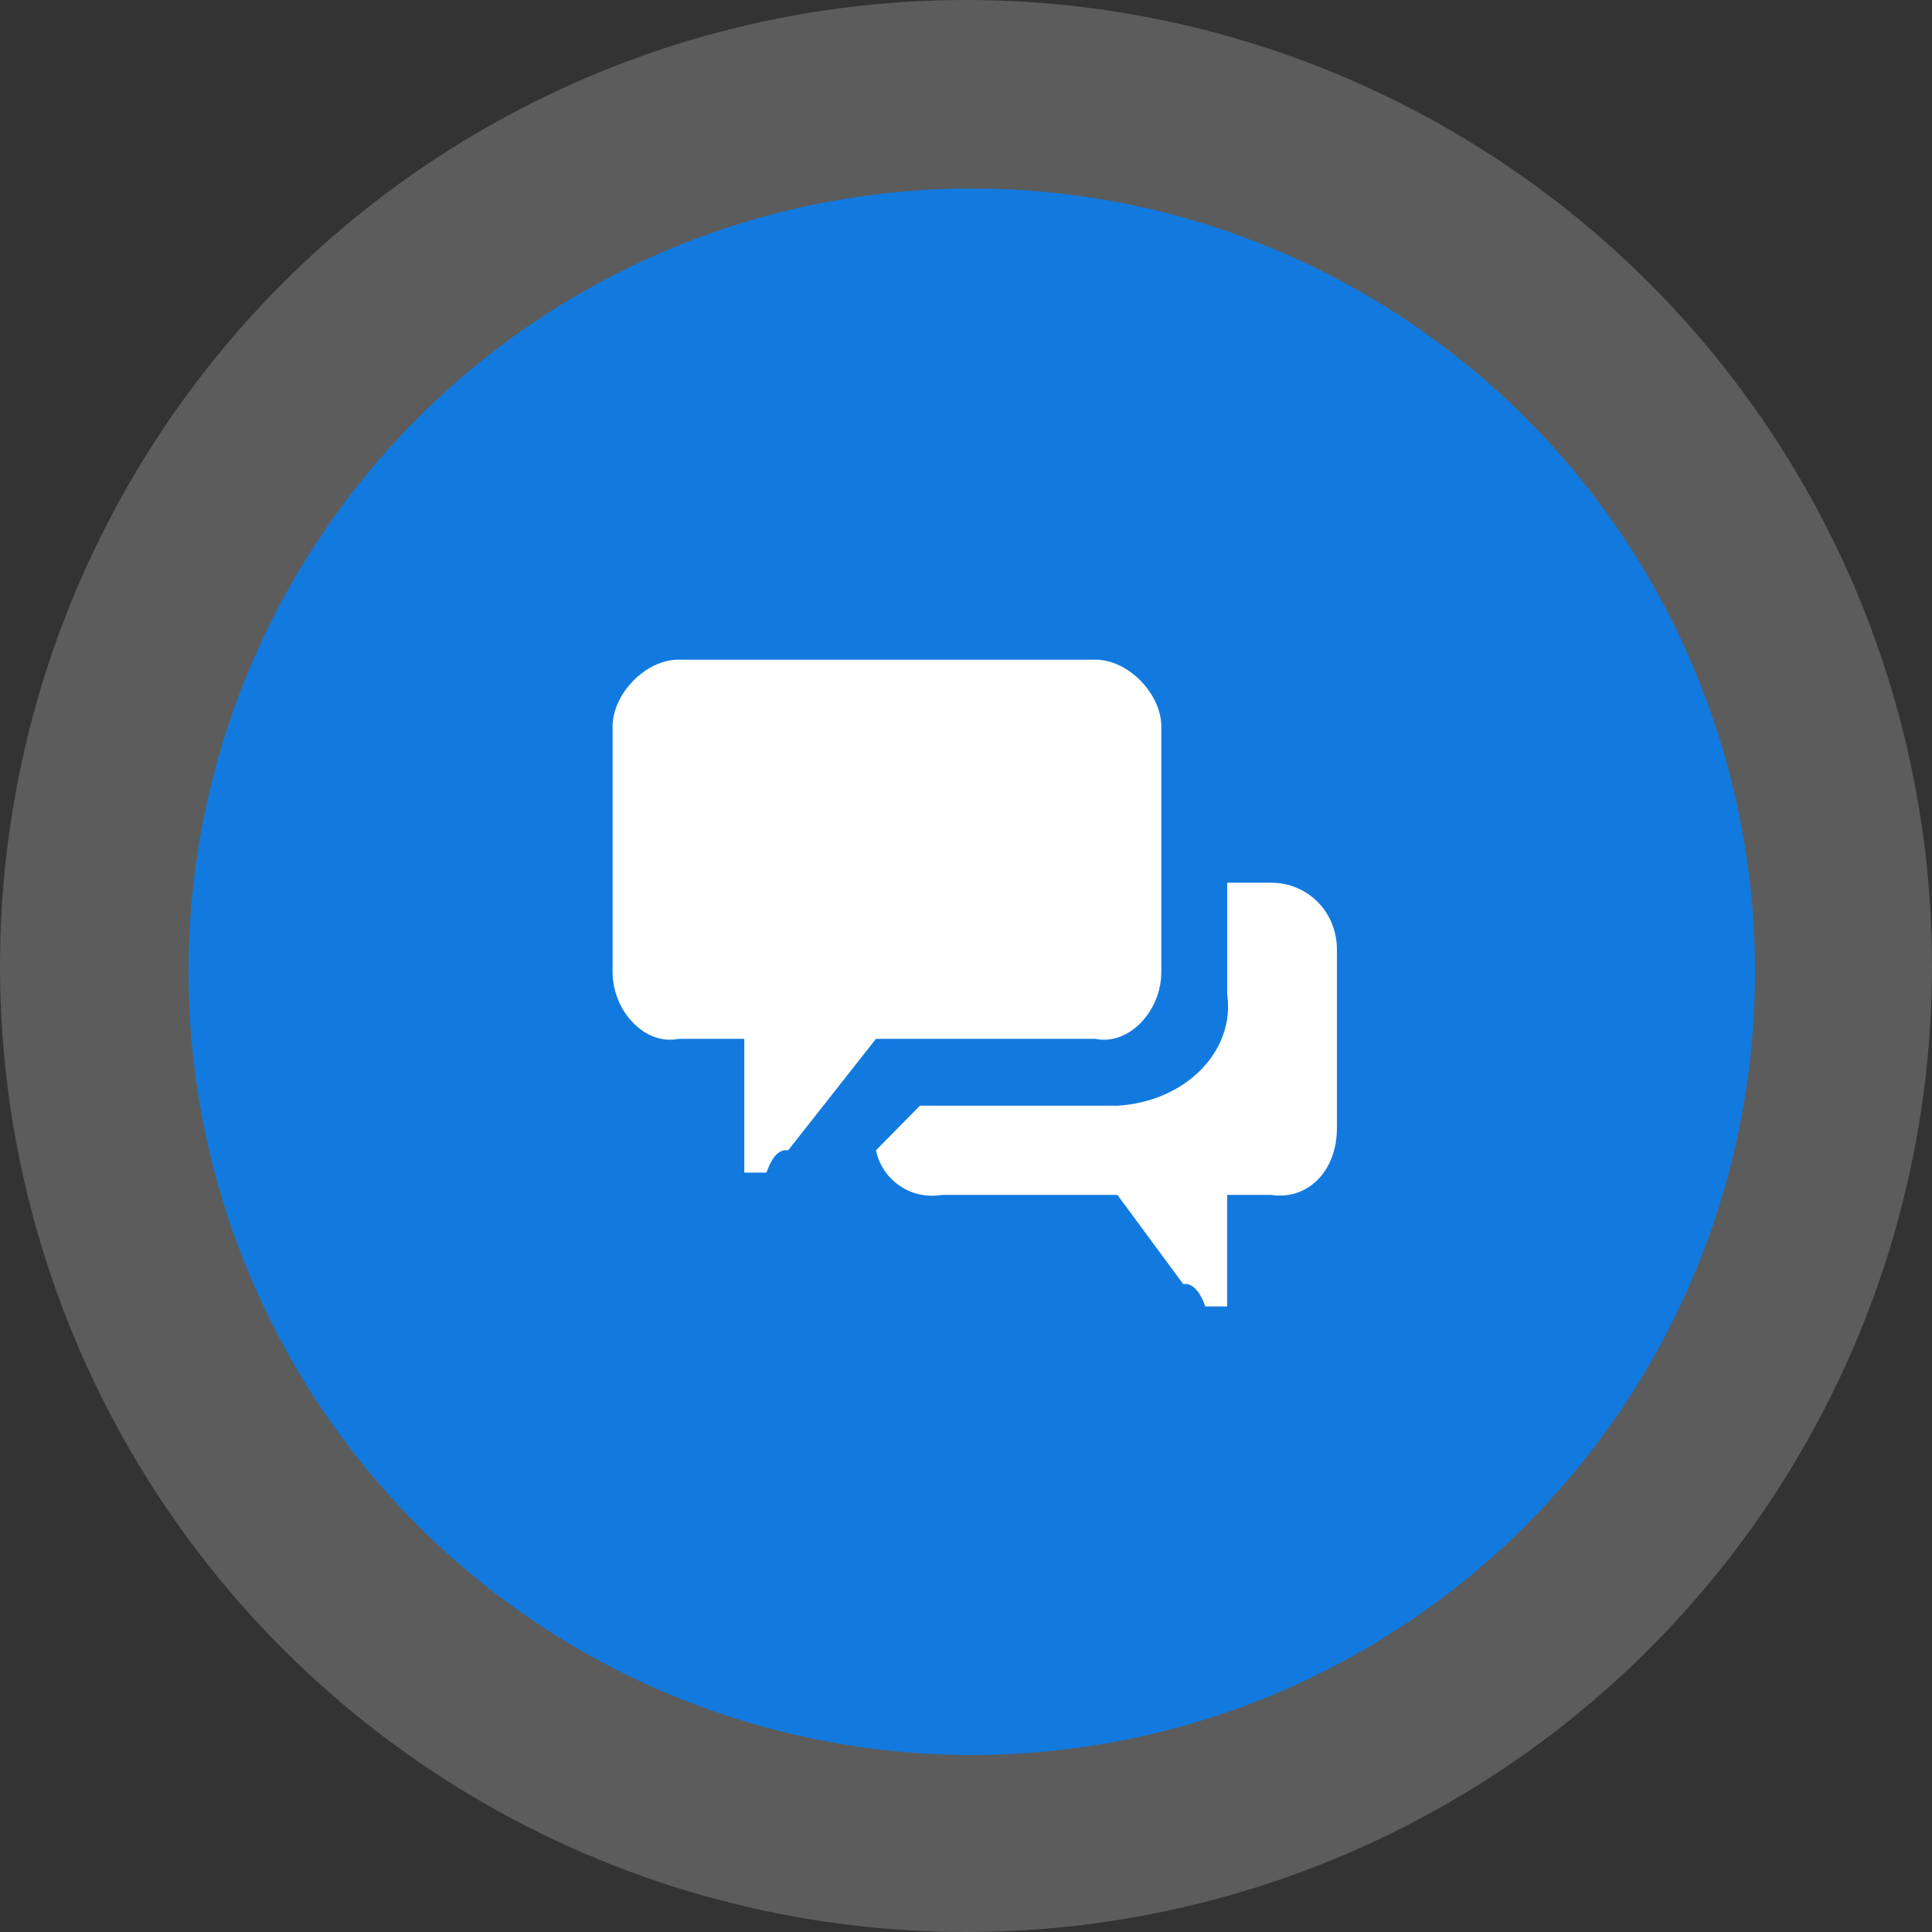
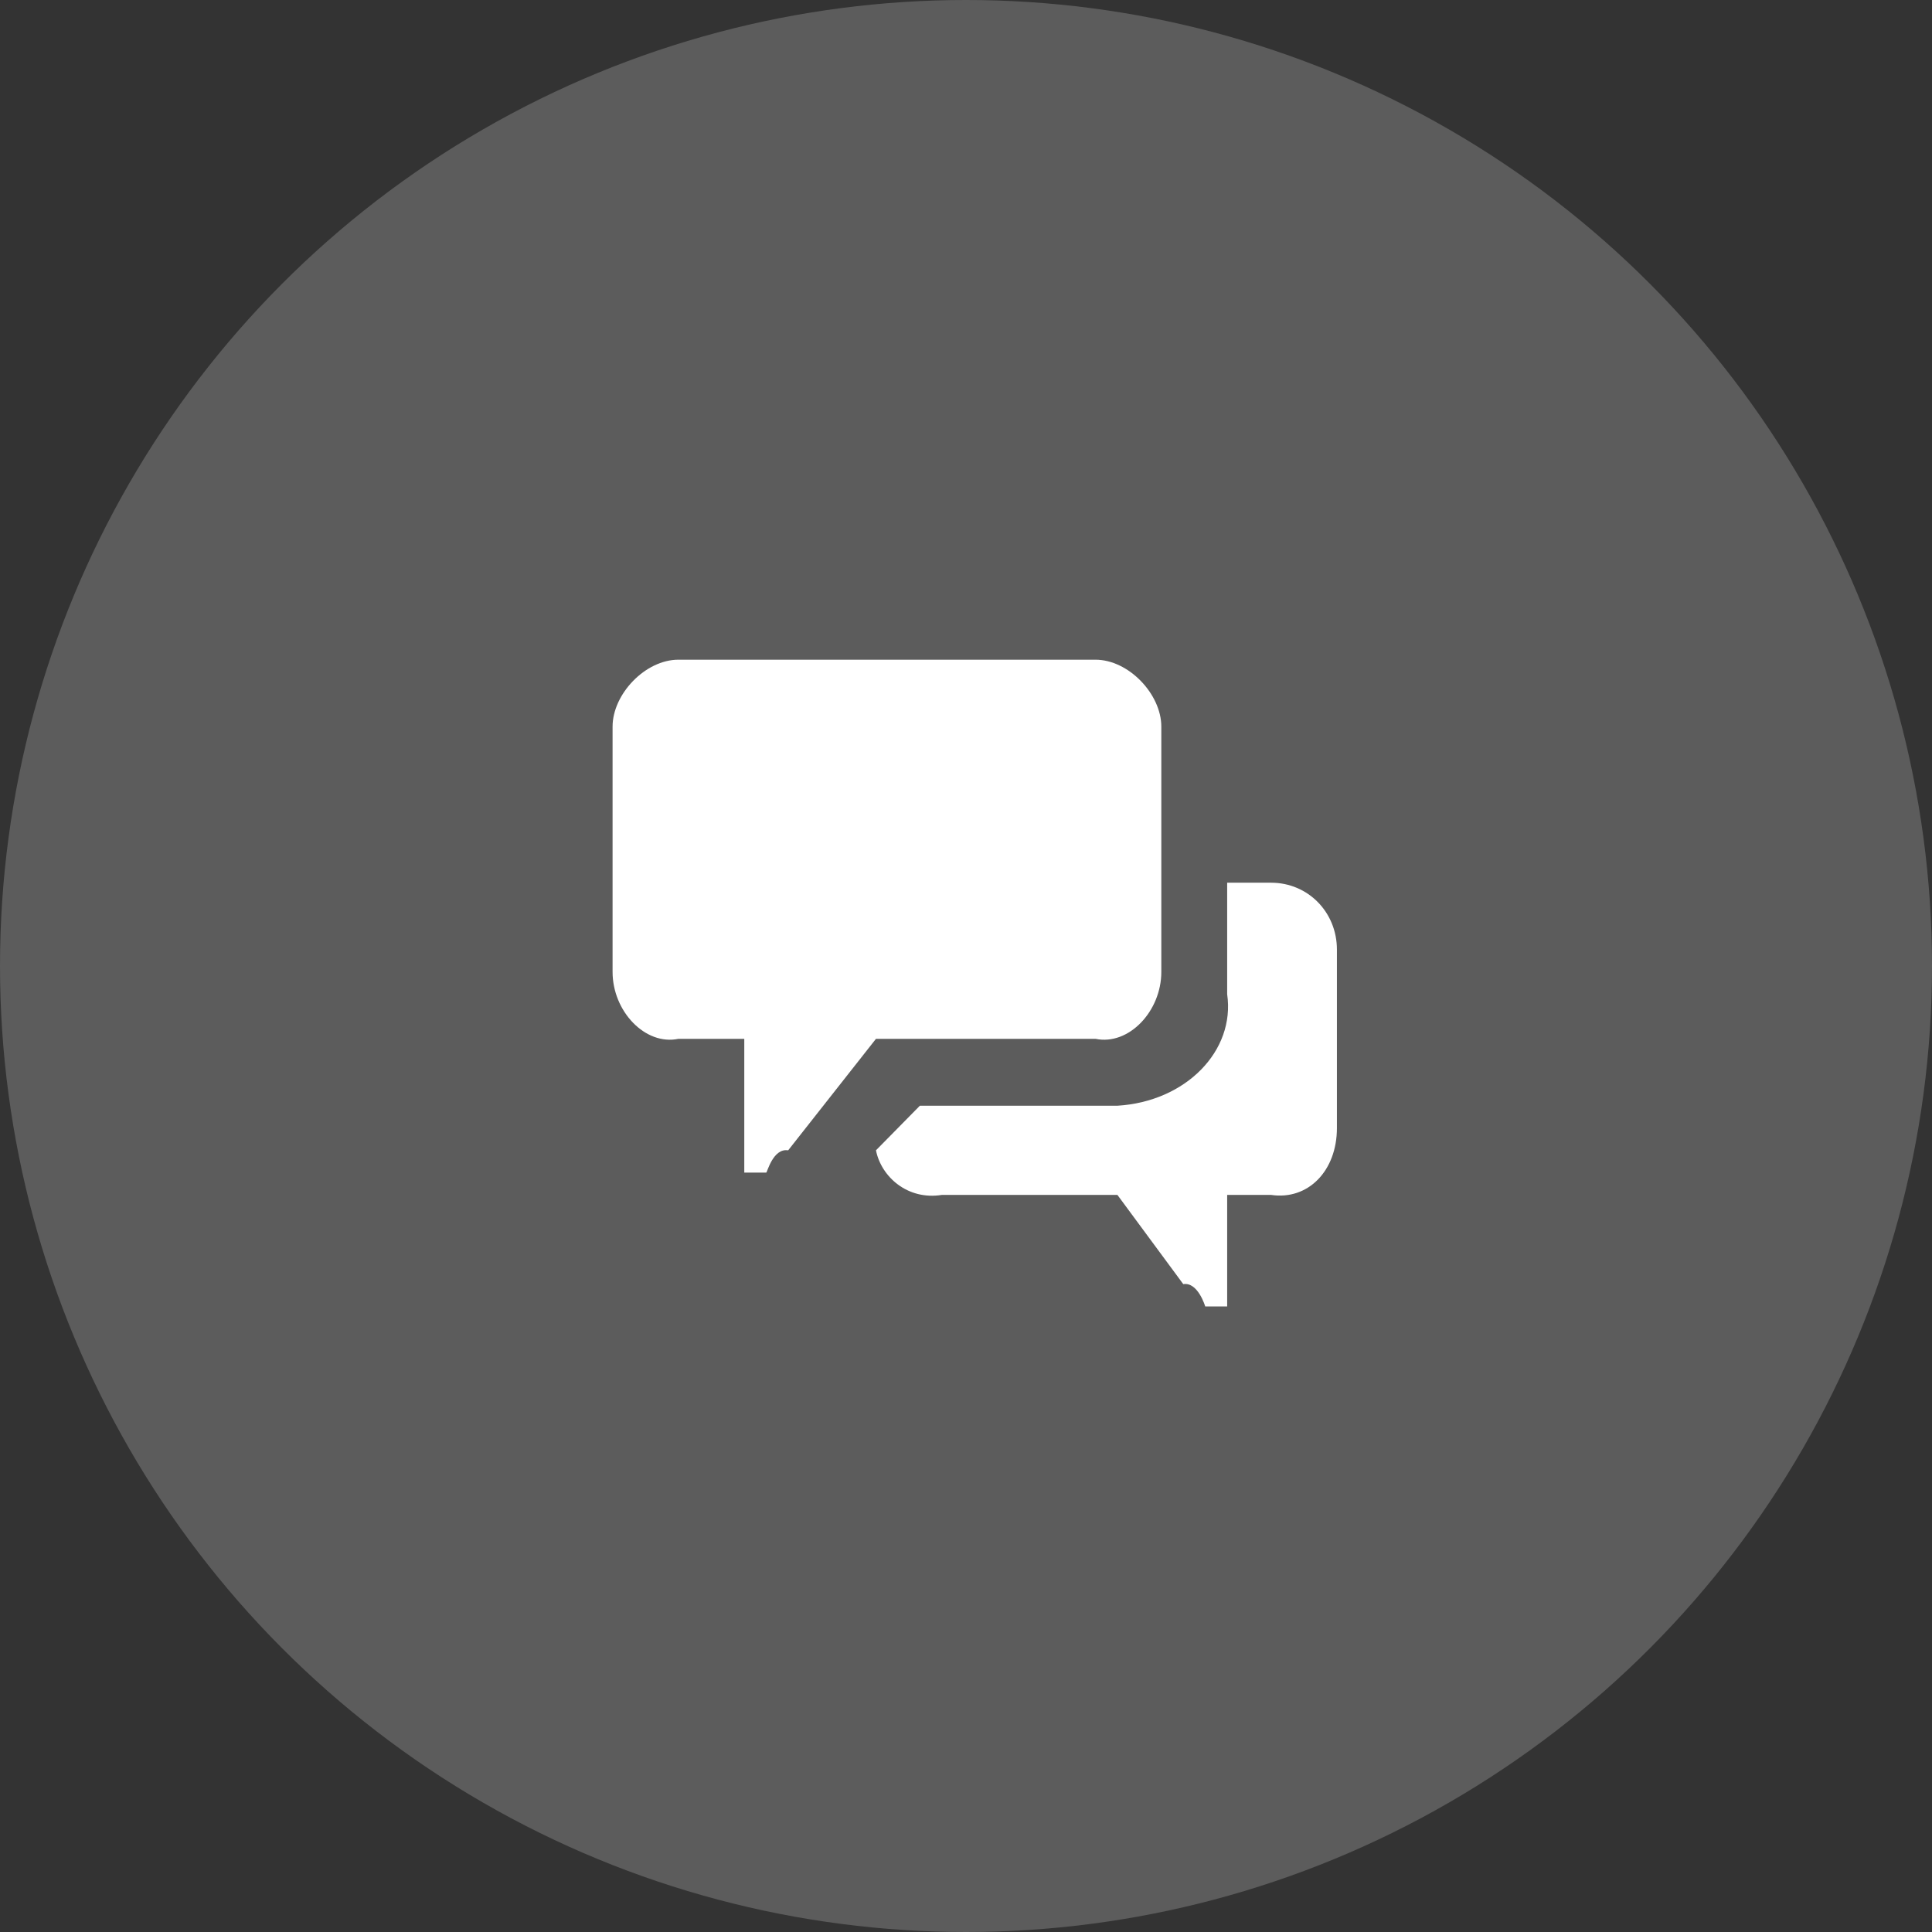
<svg xmlns="http://www.w3.org/2000/svg" id="icon" width="72" height="72" viewBox="0 0 72 72" fill="none">
  <rect x="0" y="0" width="72" height="72" fill="#333333" stroke="none" />
  <circle cx="36" cy="36" r="36" fill="#FFFFFF" opacity=".2" />
-   <circle cx="36.214" cy="36.214" r="29.189" fill="#0082FF" opacity=".8" />
  <path fill="#FFFFFF" d="M43.279,36.221 L43.279,27.079 C43.279,25.869 42.062,24.585 40.825,24.585 L25.283,24.585 C24.046,24.585 22.829,25.869 22.829,27.079 L22.829,36.221 C22.829,37.689 24.046,38.973 25.283,38.714 L27.737,38.714 L27.737,42.038 L27.737,43.7 L28.555,43.7 C28.59,43.7 28.808,42.778 29.373,42.869 L32.645,38.714 L40.825,38.714 C42.062,38.973 43.279,37.689 43.279,36.221 L43.279,36.221 Z M45.733,32.896 L45.733,37.052 C46.039,39.165 44.191,41.054 41.643,41.207 L34.281,41.207 L32.645,42.869 C32.839,43.855 33.825,44.737 35.099,44.531 L41.643,44.531 L44.097,47.856 C44.644,47.766 44.915,48.687 44.915,48.687 L45.733,48.687 L45.733,47.025 L45.733,44.531 L47.369,44.531 C48.747,44.736 49.823,43.636 49.823,42.038 L49.823,35.389 C49.823,33.996 48.747,32.896 47.369,32.896 L45.733,32.896 L45.733,32.896 Z" />
</svg>